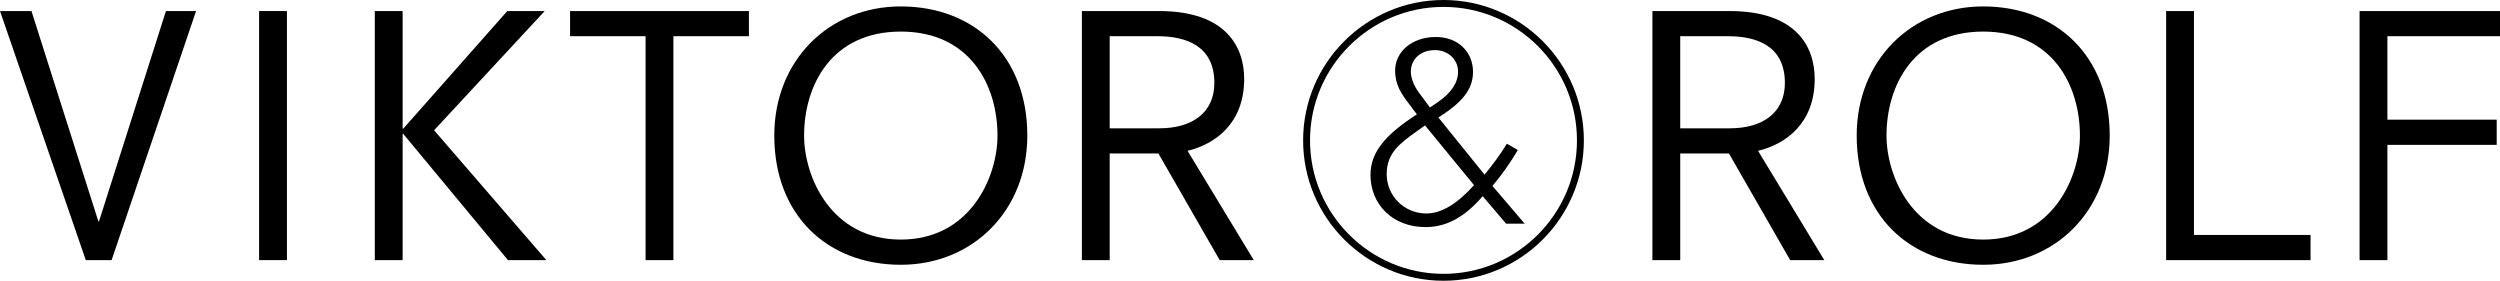
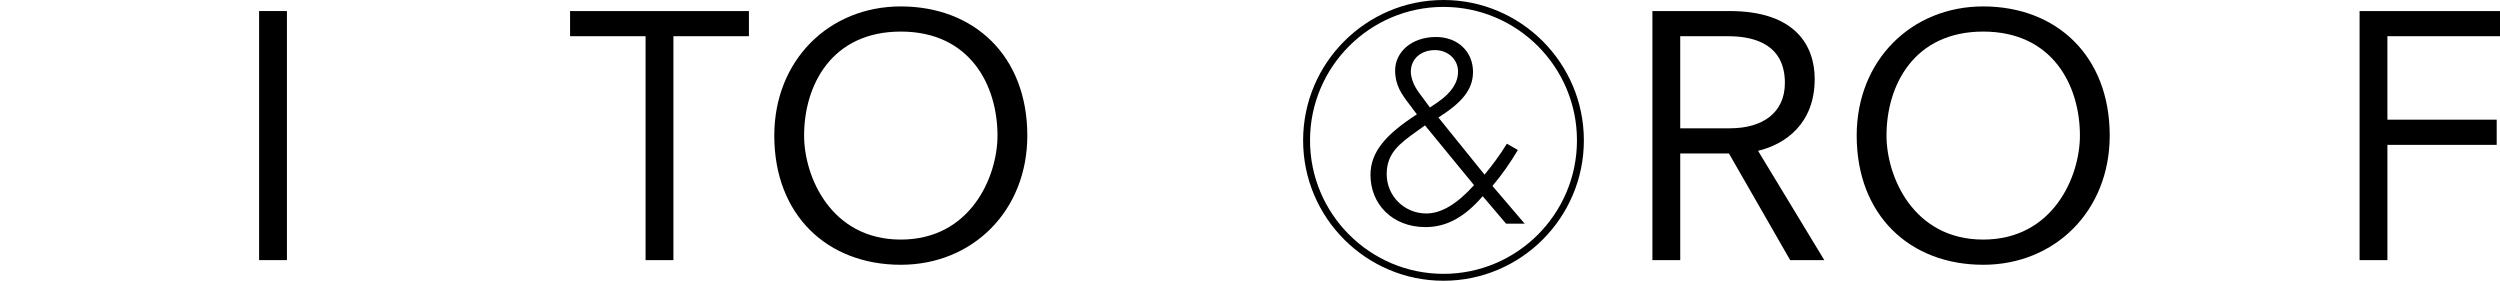
<svg xmlns="http://www.w3.org/2000/svg" version="1.1" id="Calque_2" x="0px" y="0px" viewBox="0 0 1190.55 133.7" style="enable-background:new 0 0 1190.55 133.7;" xml:space="preserve">
  <g>
-     <path d="M0,5.26h14.98l31.86,100.15h0.31L79.02,5.26h14.35L53.15,123.87h-12.3L0,5.26z" />
    <path d="M123.39,5.26h13.25v118.61h-13.25V5.26z" />
-     <path d="M178.49,5.26h13.25v55.99h0.32l49.52-55.99h17.82l-52.68,56.78l53.47,61.83h-18.29l-49.84-60.09h-0.32v60.09h-13.25V5.26z" />
    <path d="M307.44,17.25h-35.96V5.26h85.17v11.99h-35.96v106.62h-13.25V17.25z" />
    <path d="M428.98,3.06c34.86,0,60.25,23.5,60.25,61.51c0,35.81-26.02,61.52-60.25,61.52c-34.86,0-60.25-23.5-60.25-61.52   C368.73,28.76,394.75,3.06,428.98,3.06z M428.98,15.04c-32.96,0-46.05,25.55-46.05,49.52c0,19.56,12.77,49.53,46.05,49.53   c33.28,0,46.05-29.97,46.05-49.53C475.03,40.59,461.94,15.04,428.98,15.04z" />
-     <path d="M551.65,73.08h-23.19v50.79h-13.25V5.26h36.75c31.7,0,40.54,16.88,40.54,32.33c0,21.29-13.88,31.07-26.97,34.23   l31.55,52.05h-16.24L551.65,73.08z M552.12,61.1c15.61,0,26.18-7.41,26.18-21.61c0-17.51-13.25-22.24-26.97-22.24h-22.87V61.1   H552.12z" />
    <path d="M823.35,73.08h-23.19v50.79h-13.25V5.26h36.75c31.7,0,40.53,16.88,40.53,32.33c0,21.29-13.88,31.07-26.97,34.23   l31.54,52.05h-16.25L823.35,73.08z M823.82,61.1c15.61,0,26.18-7.41,26.18-21.61c0-17.51-13.25-22.24-26.97-22.24h-22.87V61.1   H823.82z" />
    <path d="M944.44,3.06c34.86,0,60.25,23.5,60.25,61.51c0,35.81-26.02,61.52-60.25,61.52c-34.86,0-60.25-23.5-60.25-61.52   C884.2,28.76,910.22,3.06,944.44,3.06z M944.44,15.04c-32.96,0-46.05,25.55-46.05,49.52c0,19.56,12.77,49.53,46.05,49.53   c33.28,0,46.06-29.97,46.06-49.53C990.5,40.59,977.41,15.04,944.44,15.04z" />
-     <path d="M1031.56,5.26h13.25v106.62h55.52v11.99h-68.77V5.26z" />
    <path d="M1123.68,5.26h66.88v11.99h-53.63V57h52.05v11.98h-52.05v54.89h-13.25V5.26z" />
    <g>
      <g>
        <path d="M750.98,66.85c0,35.05-28.51,63.56-63.56,63.56c-35.05,0-63.56-28.51-63.56-63.56s28.51-63.56,63.56-63.56     C722.47,3.29,750.98,31.8,750.98,66.85z M754.27,66.85C754.27,29.99,724.28,0,687.42,0c-36.86,0-66.85,29.99-66.85,66.85     c0,36.86,29.99,66.85,66.85,66.85C724.28,133.7,754.27,103.71,754.27,66.85z" />
      </g>
    </g>
    <path d="M706.09,93.42c-8.49,9.87-17.11,14.73-27.22,14.73c-15.86,0-26.22-10.99-26.22-24.85c0-10.99,7.37-19.35,22.1-28.84   l-3.37-4.5c-3.87-5-6.99-9.37-6.99-16.36c0-8.87,7.87-15.98,19.48-15.98c10.36,0,17.61,6.99,17.61,16.61   c0,8.62-5.49,14.74-16.48,21.73l21.98,27.22c3.75-4.62,7.37-9.37,10.61-14.74l5.25,3c-3.87,6.5-7.87,12.11-12.11,17.11l15.36,17.98   h-8.86L706.09,93.42z M684.98,48.46c6.25-4.37,9.37-9.12,9.37-14.36c0-5.99-4.99-10.24-10.99-10.24c-6.62,0-11.49,4.12-11.49,10.24   c0,3,1.37,6.74,4.12,10.36l4.99,6.74L684.98,48.46z M678.61,59.7l-4,2.87c-8.37,6-14.24,10.49-14.24,20.36   c0,10.49,8.49,18.73,18.86,18.73c7.24,0,14.74-4.62,22.73-13.49L678.61,59.7z" />
  </g>
</svg>